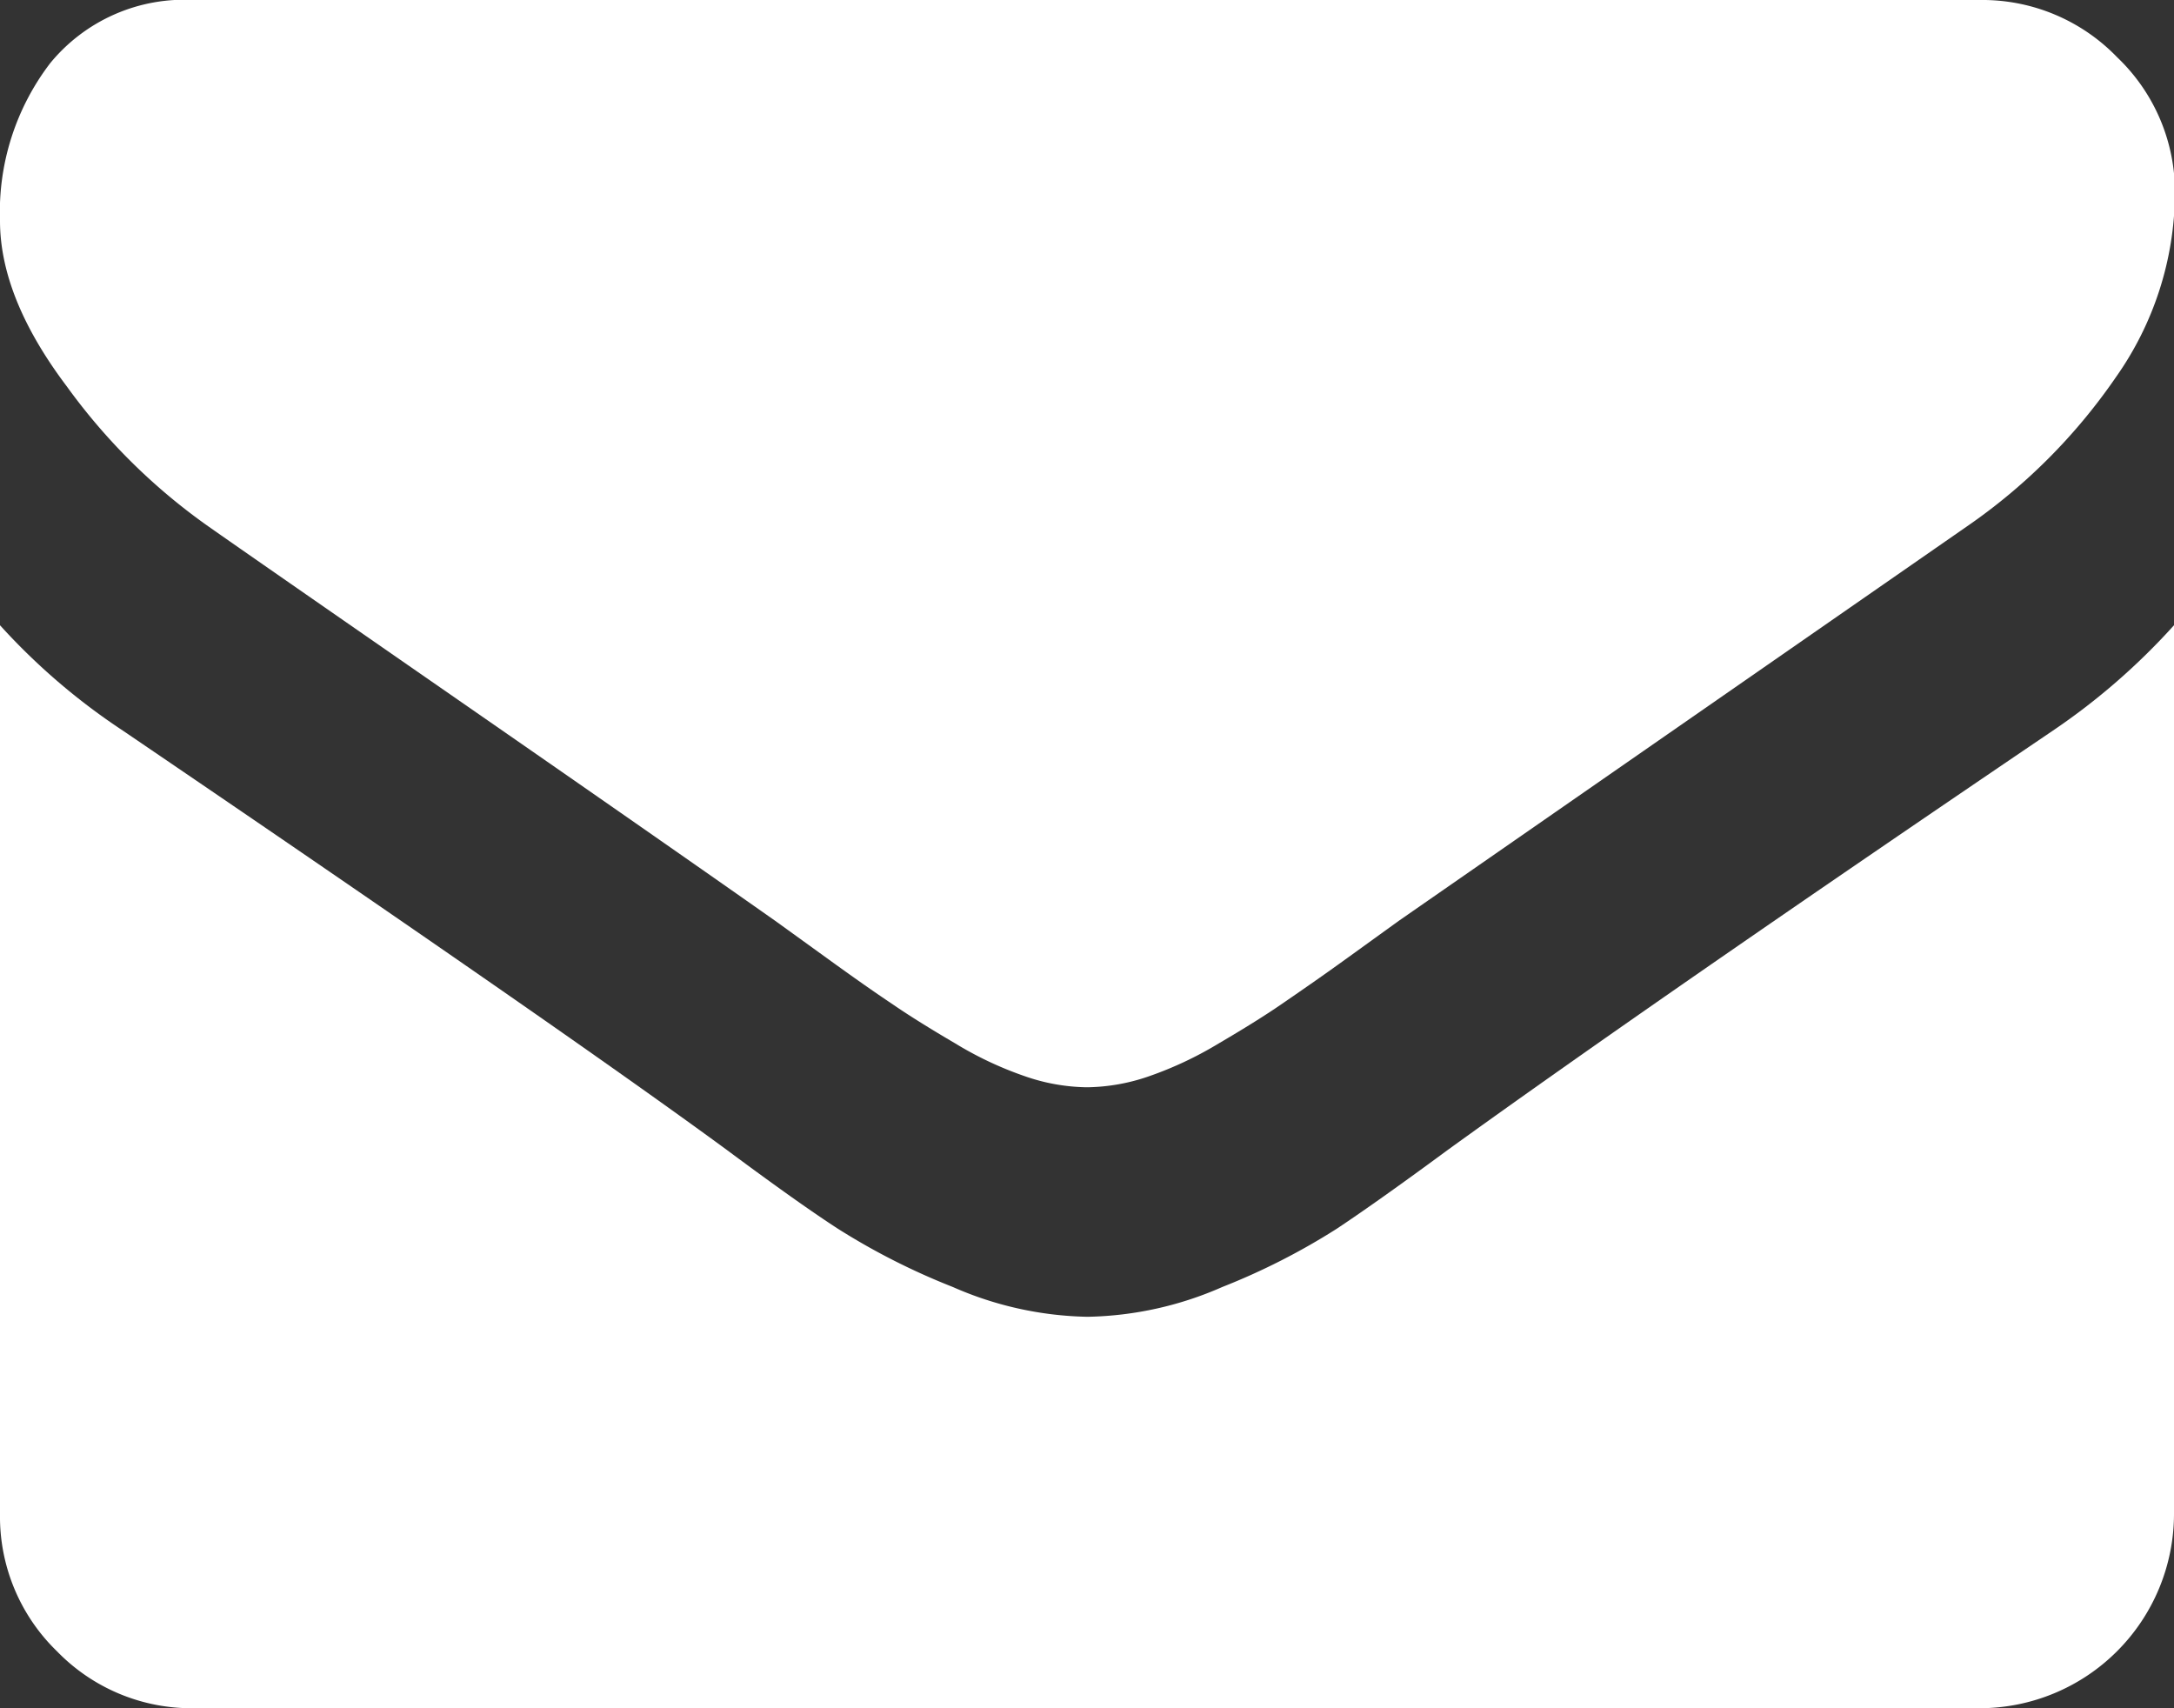
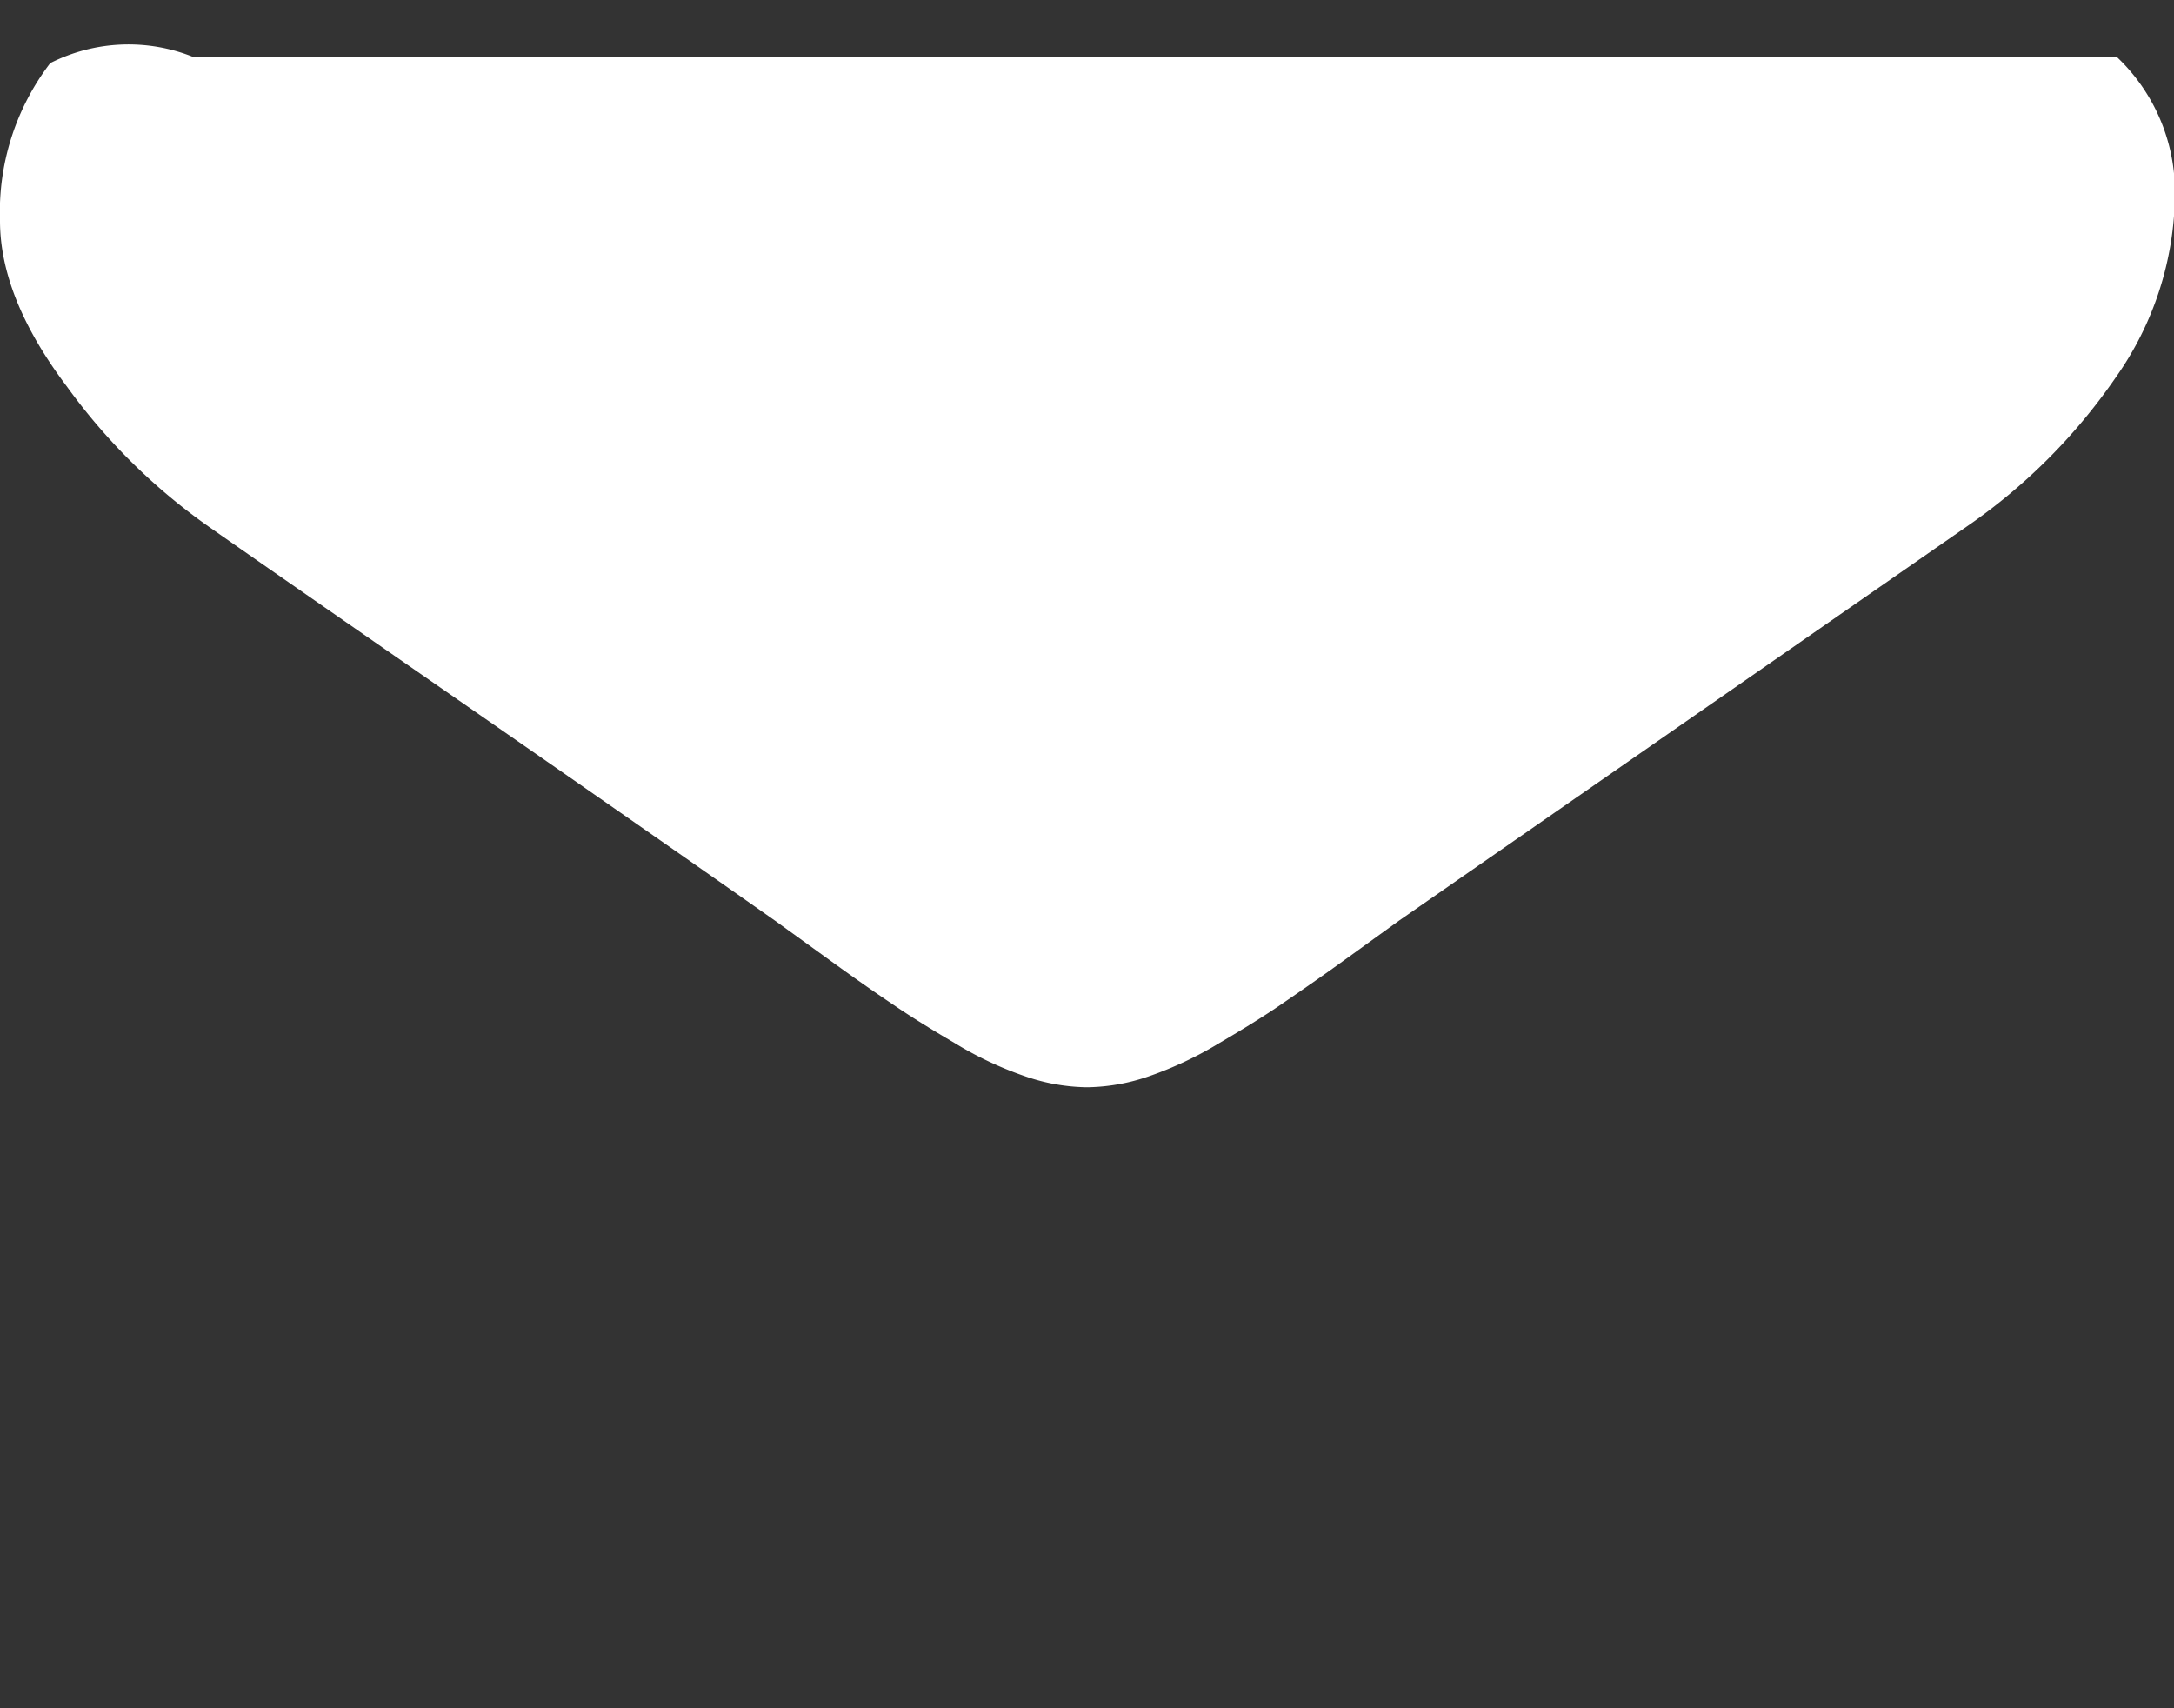
<svg xmlns="http://www.w3.org/2000/svg" viewBox="0 0 116.8 91.77">
  <rect x="0" y="0" width="116.8" height="91.77" fill="#333333" stroke="none" />
  <defs>
    <style>
      .a {
        fill: #fff;
      }
    </style>
  </defs>
  <g>
-     <path class="a" d="M11.21,28.29q2.22,1.56,13.36,9.28t17.08,11.9l2.77,2q2.11,1.53,3.52,2.47c.93.64,2.06,1.34,3.39,2.12a19.1,19.1,0,0,0,3.74,1.76,10.49,10.49,0,0,0,3.27.59h.12a10.49,10.49,0,0,0,3.27-.59,19.7,19.7,0,0,0,3.74-1.76c1.33-.78,2.46-1.48,3.39-2.12s2.11-1.45,3.52-2.47l2.77-2,30.51-21.18a31.08,31.08,0,0,0,8-8,17.29,17.29,0,0,0,3.19-9.84,10,10,0,0,0-3.1-7.37A10.06,10.06,0,0,0,106.37,0H10.43A9.32,9.32,0,0,0,2.7,3.39,13.16,13.16,0,0,0,0,11.86Q0,16,3.59,20.76a32.41,32.41,0,0,0,7.62,7.53Z" />
-     <path class="a" d="M110.28,39.26Q88.91,53.74,77.82,61.75c-2.47,1.82-4.48,3.25-6,4.26a36.13,36.13,0,0,1-6.15,3.13,18.75,18.75,0,0,1-7.18,1.6h-.12a18.75,18.75,0,0,1-7.18-1.6A36.66,36.66,0,0,1,45,66c-1.54-1-3.55-2.44-6-4.26q-8.8-6.45-32.4-22.49A34.62,34.62,0,0,1,0,33.59V81.34a10.07,10.07,0,0,0,3.06,7.37,10.07,10.07,0,0,0,7.37,3.06h95.94A10.45,10.45,0,0,0,116.8,81.34V33.59a35.57,35.57,0,0,1-6.52,5.67Z" />
+     <path class="a" d="M11.21,28.29q2.22,1.56,13.36,9.28t17.08,11.9l2.77,2q2.11,1.53,3.52,2.47c.93.64,2.06,1.34,3.39,2.12a19.1,19.1,0,0,0,3.74,1.76,10.49,10.49,0,0,0,3.27.59h.12a10.49,10.49,0,0,0,3.27-.59,19.7,19.7,0,0,0,3.74-1.76c1.33-.78,2.46-1.48,3.39-2.12s2.11-1.45,3.52-2.47l2.77-2,30.51-21.18a31.08,31.08,0,0,0,8-8,17.29,17.29,0,0,0,3.19-9.84,10,10,0,0,0-3.1-7.37H10.43A9.32,9.32,0,0,0,2.7,3.39,13.16,13.16,0,0,0,0,11.86Q0,16,3.59,20.76a32.41,32.41,0,0,0,7.62,7.53Z" />
  </g>
</svg>